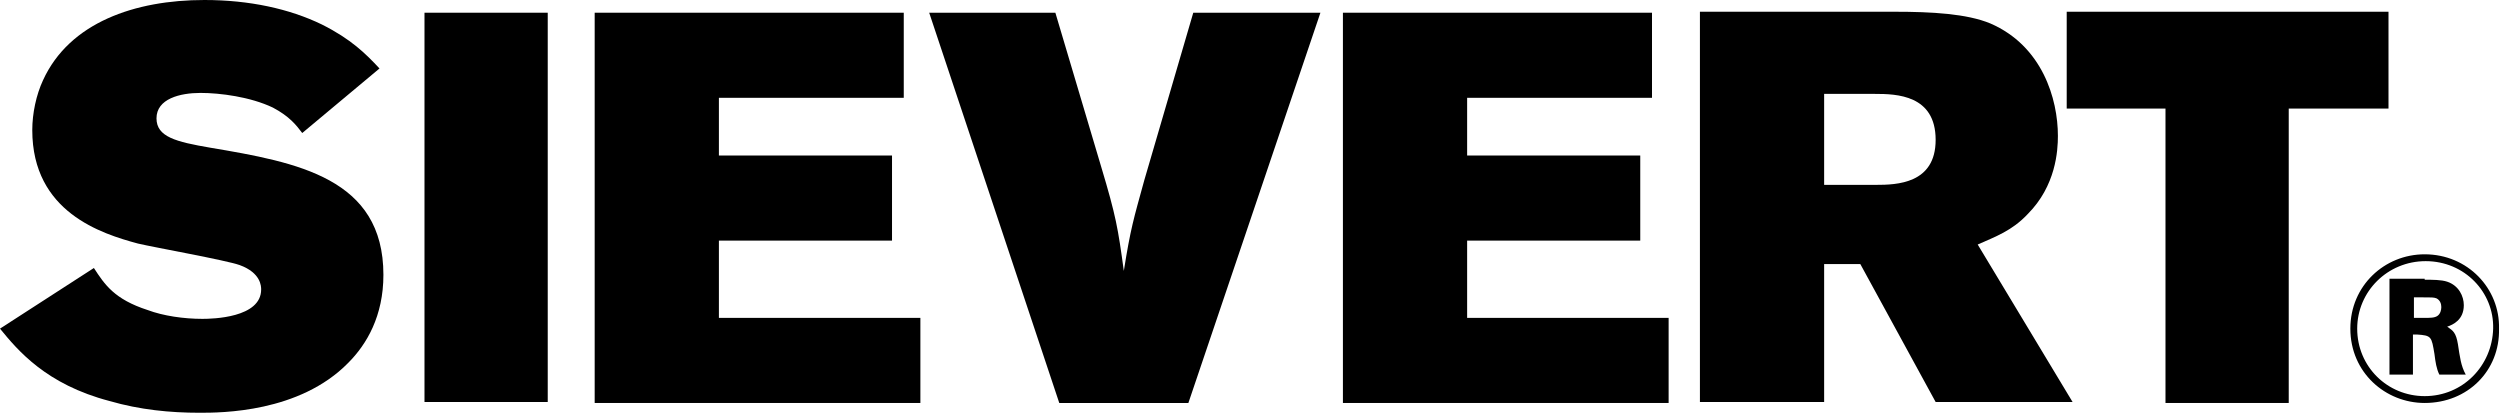
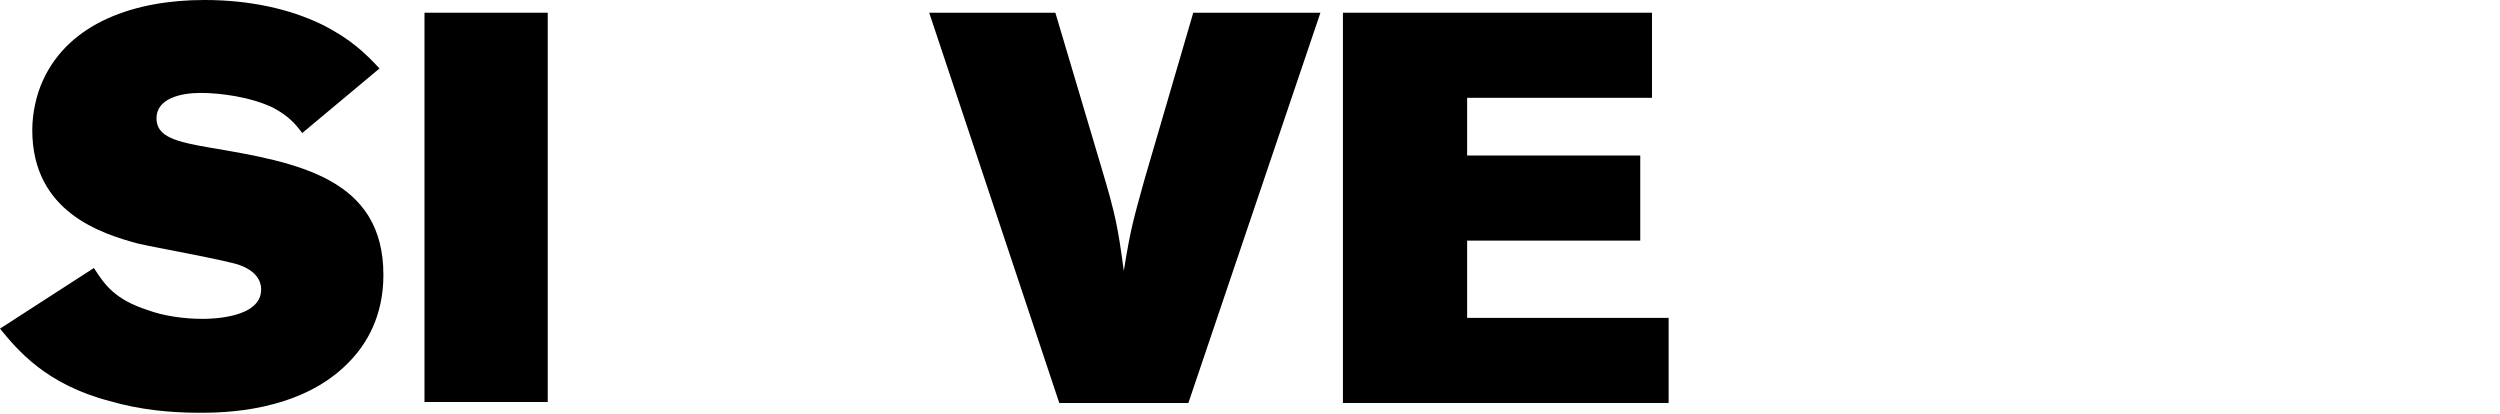
<svg xmlns="http://www.w3.org/2000/svg" xmlns:xlink="http://www.w3.org/1999/xlink" version="1.1" id="Layer_1" x="0px" y="0px" viewBox="0 0 255.6 42.3" style="enable-background:new 0 0 255.6 42.3;" xml:space="preserve">
  <style type="text/css">
	.st0{clip-path:url(#SVGID_00000083089296095982359050000006937456458480806069_);}
	.st1{clip-path:url(#SVGID_00000106866726333040208500000013909782557193474228_);}
</style>
  <g>
    <defs>
      <rect id="SVGID_1_" width="255.6" height="42.3" />
    </defs>
    <clipPath id="SVGID_00000004516955888607094600000007515250179019925650_">
      <use xlink:href="#SVGID_1_" style="overflow:visible;" />
    </clipPath>
    <path style="clip-path:url(#SVGID_00000004516955888607094600000007515250179019925650_);" d="M9.6,27.4c1.1,1.7,2.1,3.2,5.5,4.3   c1.6,0.6,3.7,0.9,5.6,0.9c1,0,6-0.1,6-3c0-0.3,0-1.7-2.2-2.5c-1.4-0.5-8.7-1.8-10.4-2.2c-3.7-1-10.8-3.2-10.8-11.6   c0-1.7,0.4-3.6,1.1-5.1C7.1,2.3,13.8,0,20.9,0c4.6,0,8.7,0.9,12,2.5c3,1.5,4.5,3,5.9,4.5l-7.9,6.6c-0.6-0.8-1.3-1.7-3-2.6   c-2.3-1.1-5.4-1.5-7.4-1.5c-2.1,0-4.5,0.6-4.5,2.6c0,1.9,2,2.4,5.5,3c8.9,1.5,17.7,3.1,17.7,13c0,4.2-1.7,7.1-3.6,9   c-5,5.1-13,5.1-15.2,5.1c-3,0-6.1-0.3-9.2-1.2C4.7,39.3,1.8,35.8,0,33.6L9.6,27.4z" />
    <rect x="43.4" y="1.3" style="clip-path:url(#SVGID_00000004516955888607094600000007515250179019925650_);" width="12.6" height="39.8" />
-     <polygon style="clip-path:url(#SVGID_00000004516955888607094600000007515250179019925650_);" points="60.8,1.3 92.4,1.3 92.4,10    73.5,10 73.5,15.9 91.2,15.9 91.2,24.6 73.5,24.6 73.5,32.5 94.1,32.5 94.1,41.2 60.8,41.2  " />
    <path style="clip-path:url(#SVGID_00000004516955888607094600000007515250179019925650_);" d="M95,1.3h12.9l4.7,15.8   c1.5,5,1.7,6.2,2.3,10.6c0.7-4.4,1-5.3,2.1-9.3l5-17.1H135l-13.5,39.9h-13.2L95,1.3z" />
    <polygon style="clip-path:url(#SVGID_00000004516955888607094600000007515250179019925650_);" points="137.3,1.3 168.9,1.3    168.9,10 150,10 150,15.9 167.7,15.9 167.7,24.6 150,24.6 150,32.5 170.6,32.5 170.6,41.2 137.3,41.2  " />
-     <path style="clip-path:url(#SVGID_00000004516955888607094600000007515250179019925650_);" d="M173.8,1.2h19.9   c3.8,0,7.4,0.2,9.8,1.2c5.3,2.3,6.9,7.7,6.9,11.5c0,1.5-0.2,5.1-3.1,8c-1.6,1.7-3.3,2.3-5.1,3.1l9.7,16.1h-14l-7.7-14.1h-3.7v14.1   h-12.7V1.2z M186.5,9.6v9.3h5.3c2.1,0,6.1-0.1,6.1-4.6c0-4.6-4-4.7-6.2-4.7H186.5z" />
  </g>
  <g>
    <defs>
-       <rect id="SVGID_00000111877621738164615400000017725920722042165430_" width="255.6" height="42.3" />
-     </defs>
+       </defs>
    <clipPath id="SVGID_00000164482556419057010330000006647166941459867838_">
      <use xlink:href="#SVGID_00000111877621738164615400000017725920722042165430_" style="overflow:visible;" />
    </clipPath>
-     <polygon style="clip-path:url(#SVGID_00000164482556419057010330000006647166941459867838_);" points="211.3,1.2 244.2,1.2    244.2,11.1 234,11.1 234,41.2 221.4,41.2 221.4,11.1 211.3,11.1  " />
-     <path style="clip-path:url(#SVGID_00000164482556419057010330000006647166941459867838_);" d="M247.9,41.2c-4,0-7.6-3.1-7.6-7.6   c0-4.4,3.5-7.6,7.6-7.6c4.4,0,7.7,3.5,7.6,7.6C255.6,37.9,252.3,41.2,247.9,41.2 M248,26.7c-3.9,0-7,3.1-7,6.9   c0,3.9,3.1,6.9,6.9,6.9c3.9,0,6.9-3.1,7-6.9C255,29.9,252,26.7,248,26.7 M247.9,28.6c0.8,0,1.7,0,2.3,0.2c1.2,0.4,1.7,1.5,1.7,2.4   c0,1.5-1.1,2-1.7,2.2c0.6,0.4,0.9,0.6,1.1,1.8c0.2,1.3,0.3,2.2,0.8,3.1h-2.7c-0.3-0.6-0.4-1.3-0.5-2.1c-0.3-1.8-0.3-1.9-1.8-2h-0.4   v4.1h-2.4v-9.8H247.9z M246.8,32.5h1c0.7,0,1.1,0,1.4-0.2c0.3-0.2,0.4-0.6,0.4-0.9c0-0.3-0.1-0.7-0.5-0.9c-0.3-0.1-0.4-0.1-1.6-0.1   h-0.7V32.5z" />
  </g>
</svg>